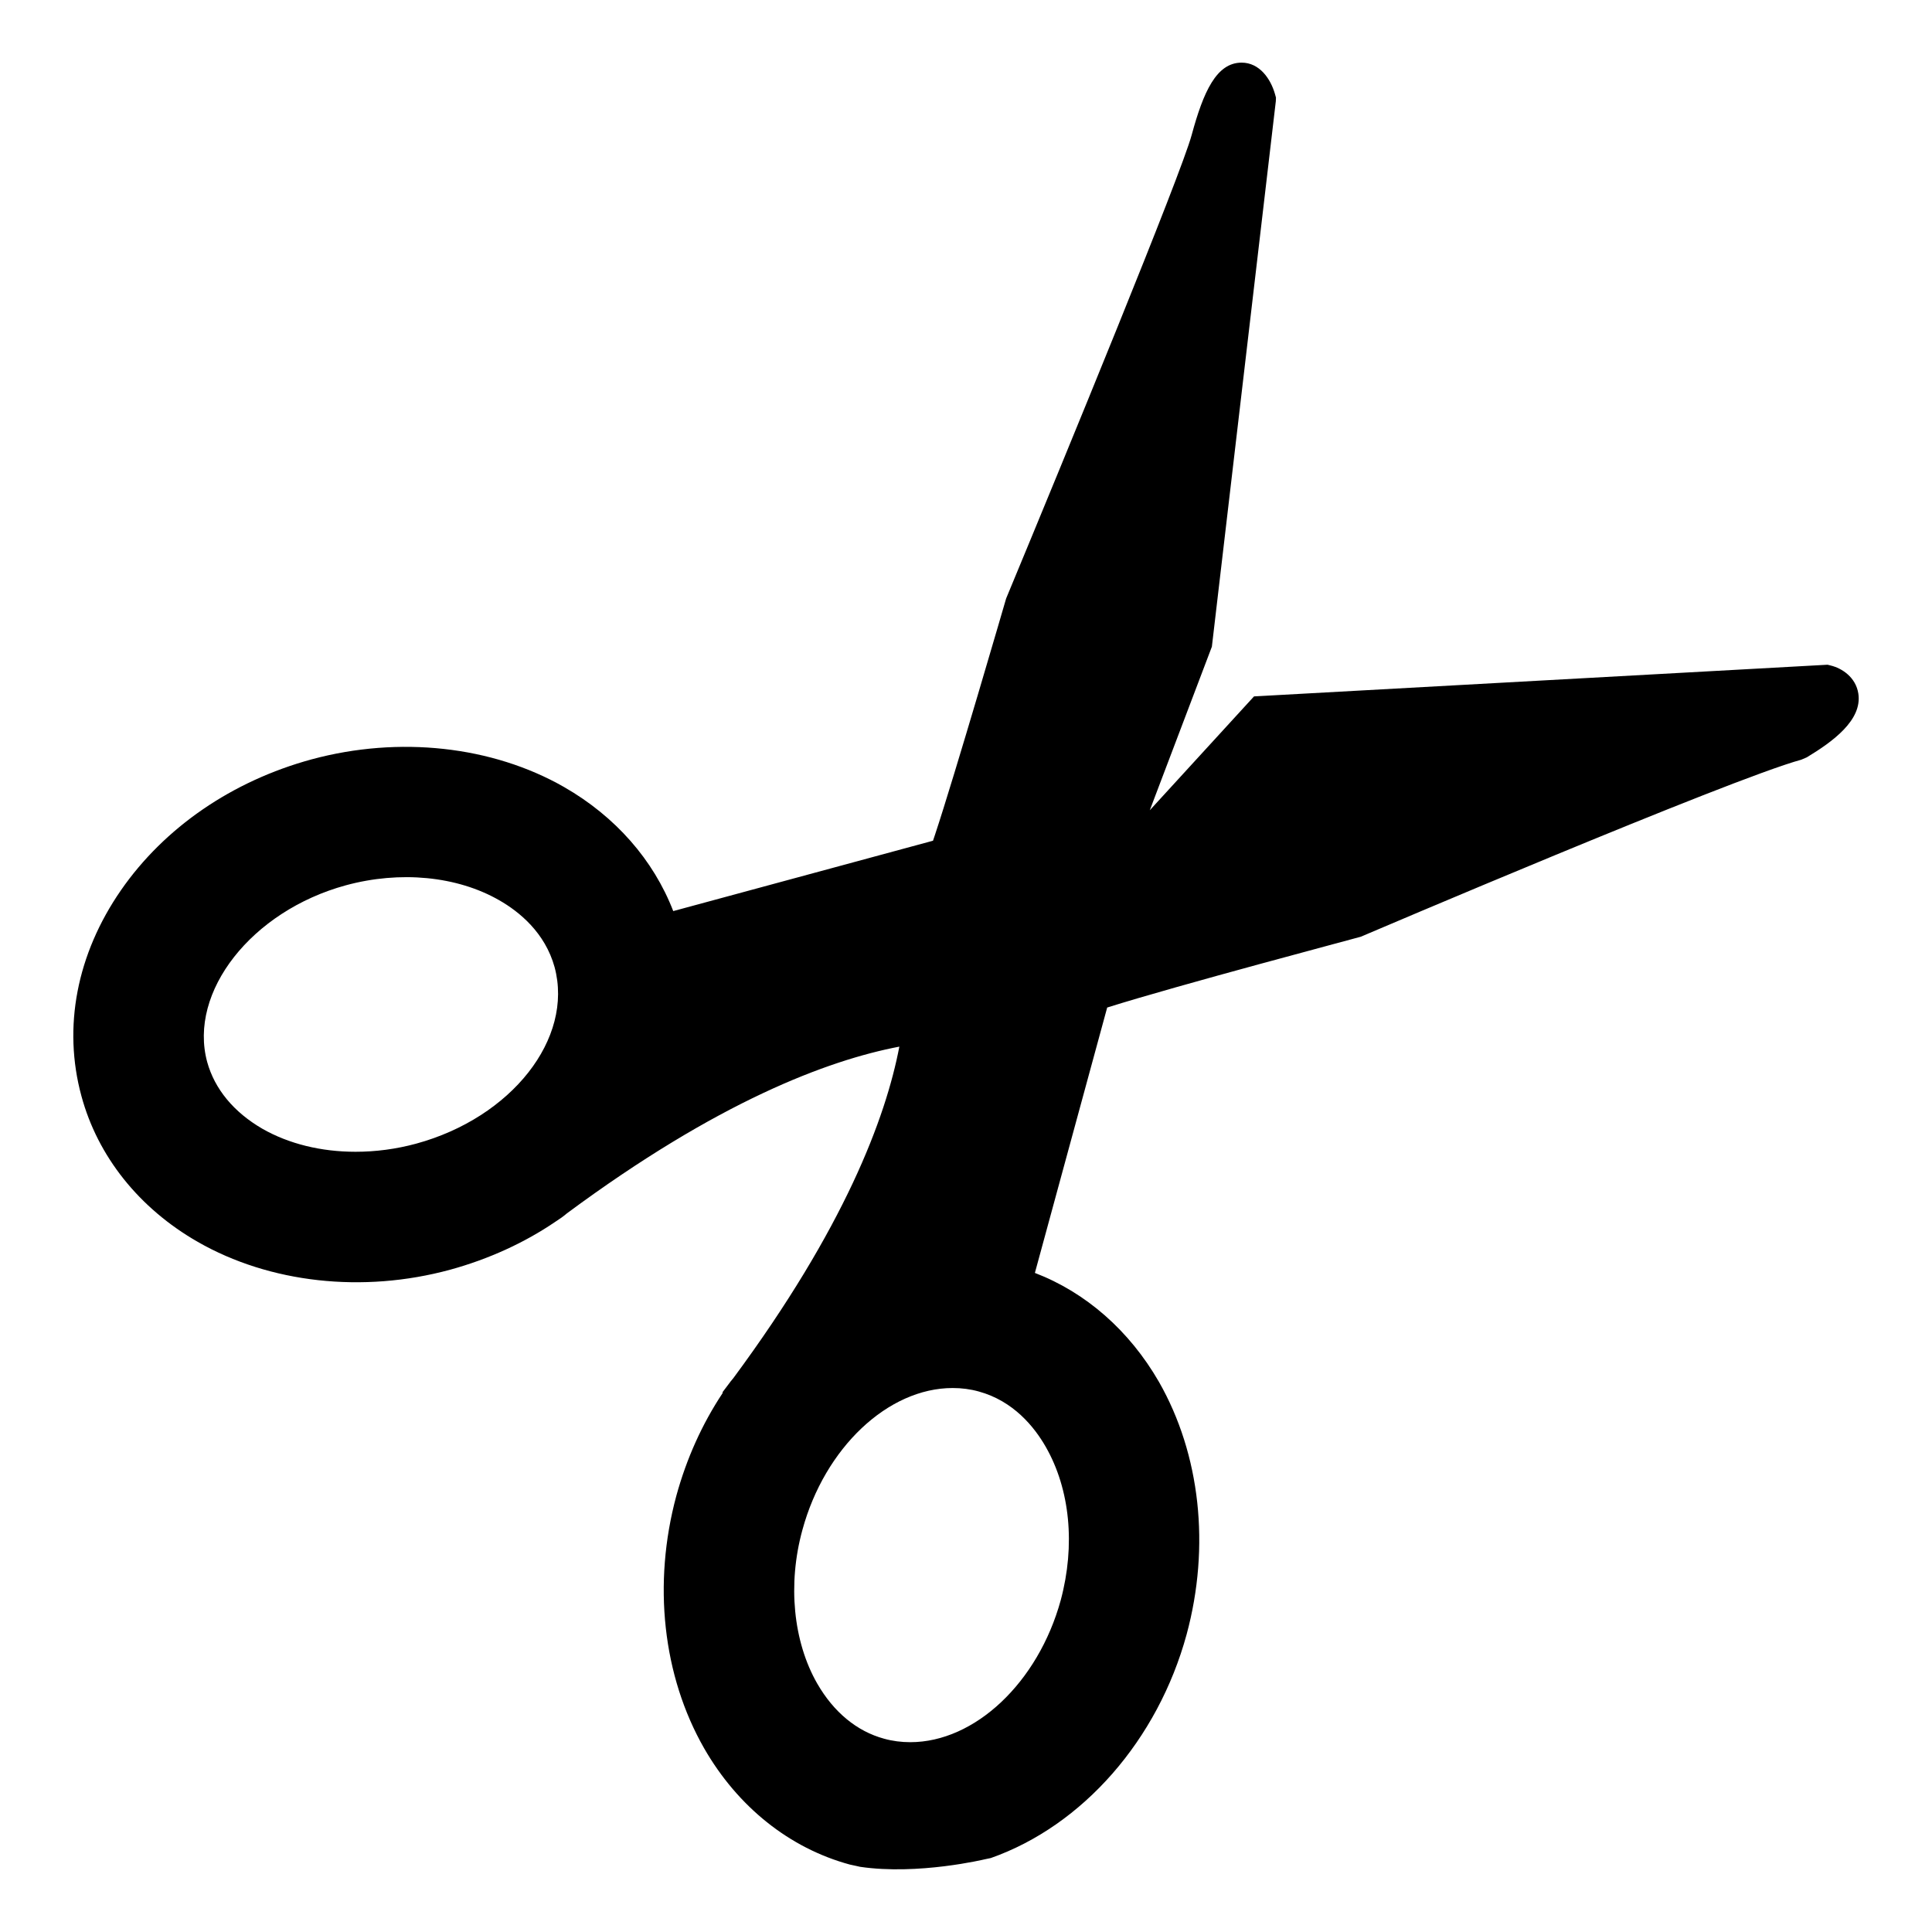
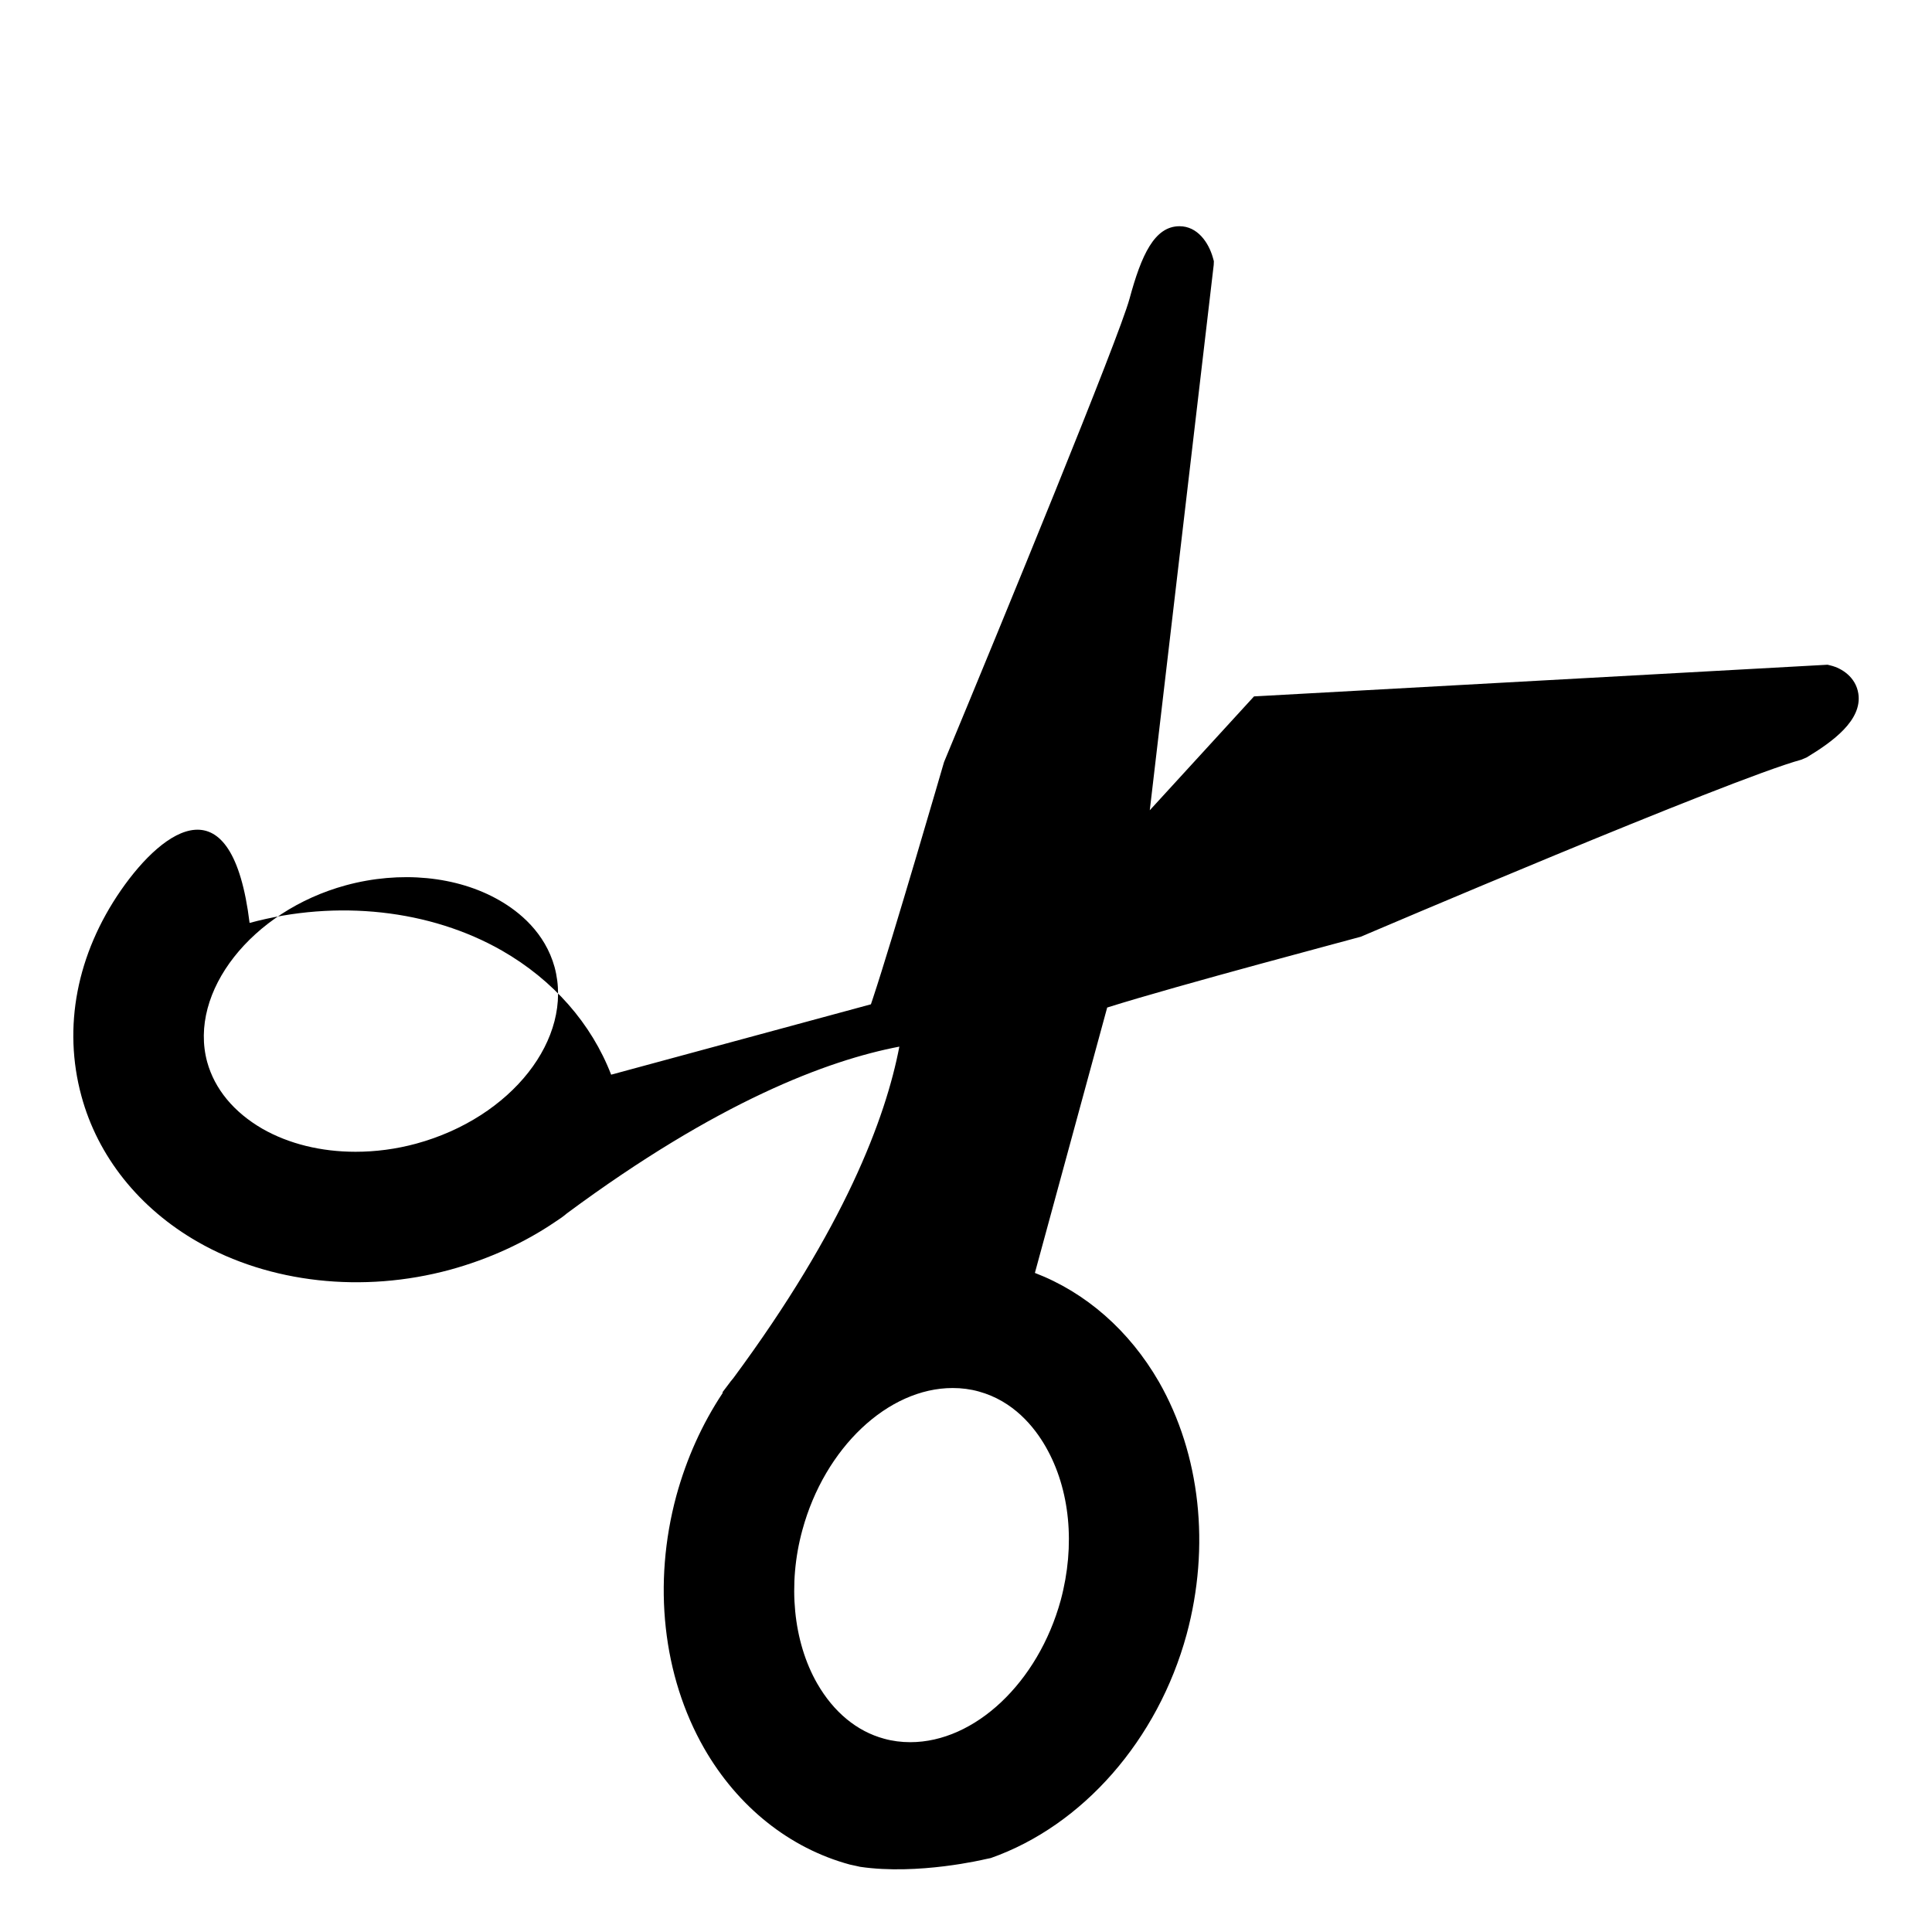
<svg xmlns="http://www.w3.org/2000/svg" version="1.1" id="Layer_1" x="0px" y="0px" width="64px" height="64px" viewBox="0 0 64 64" enable-background="new 0 0 64 64" xml:space="preserve">
  <g>
    <g>
-       <path d="M60.645,22.046l-0.104-0.026l-19,1.049l-3.453,3.772l2.057-5.419l2.118-18.067l0.005-0.122l-0.033-0.119    c-0.143-0.501-0.51-1.039-1.105-1.039c-0.832,0-1.265,0.96-1.655,2.399c-0.358,1.317-4.16,10.571-6.146,15.353    c-0.017,0.06-1.703,5.86-2.355,7.823l-0.067,0.2l-8.605,2.331c-0.653-1.692-1.916-3.135-3.619-4.111    c-2.375-1.357-5.458-1.699-8.358-0.916C7.69,25.871,5.45,27.41,4.009,29.487c-1.467,2.119-1.933,4.539-1.312,6.82    c0.542,2.003,1.912,3.72,3.856,4.833c2.377,1.361,5.461,1.71,8.362,0.92c1.272-0.349,2.454-0.891,3.466-1.577l0.215-0.145    c0.074-0.056,0.15-0.111,0.18-0.141c4.996-3.702,8.642-5.074,11.016-5.526c-0.453,2.37-1.821,6.009-5.497,10.979    c-0.056,0.063-0.107,0.13-0.209,0.268l-0.148,0.196v0.033c-0.679,1.024-1.194,2.166-1.534,3.405    c-0.786,2.912-0.451,5.961,0.92,8.36c1.115,1.943,2.832,3.313,4.828,3.854l0.186,0.04l0.054,0.012l0.096,0.022    c1.923,0.285,4.138-0.249,4.138-0.249l0.196-0.041c3.049-1.075,5.534-3.917,6.486-7.407c0.788-2.915,0.456-5.964-0.917-8.368    c-0.977-1.694-2.418-2.96-4.109-3.608l2.395-8.791c2.356-0.743,8.243-2.297,8.399-2.345c0.124-0.052,12.226-5.22,14.594-5.865    l0.182-0.078c0.866-0.523,1.842-1.235,1.708-2.111C61.476,22.432,61.014,22.135,60.645,22.046z M13.779,37.887    c-0.659,0.178-1.332,0.267-2.001,0.267c-1.146,0-2.212-0.264-3.084-0.761c-0.952-0.552-1.582-1.316-1.831-2.214    c-0.629-2.323,1.475-5.001,4.592-5.852c1.799-0.489,3.684-0.308,5.083,0.495c0.662,0.378,1.517,1.072,1.833,2.214    C19.009,34.403,16.948,37.025,13.779,37.887z M34.641,47.927c0.806,1.406,0.987,3.257,0.497,5.082    c-0.749,2.727-2.845,4.703-4.983,4.703c-0.295,0-0.588-0.037-0.868-0.115c-0.899-0.244-1.667-0.875-2.216-1.828    c-0.797-1.391-0.983-3.294-0.491-5.086c0.74-2.722,2.835-4.703,4.979-4.703c0.295,0,0.586,0.037,0.864,0.115    C33.571,46.41,34.263,47.267,34.641,47.927z" />
+       <path d="M60.645,22.046l-0.104-0.026l-19,1.049l-3.453,3.772l2.118-18.067l0.005-0.122l-0.033-0.119    c-0.143-0.501-0.51-1.039-1.105-1.039c-0.832,0-1.265,0.96-1.655,2.399c-0.358,1.317-4.16,10.571-6.146,15.353    c-0.017,0.06-1.703,5.86-2.355,7.823l-0.067,0.2l-8.605,2.331c-0.653-1.692-1.916-3.135-3.619-4.111    c-2.375-1.357-5.458-1.699-8.358-0.916C7.69,25.871,5.45,27.41,4.009,29.487c-1.467,2.119-1.933,4.539-1.312,6.82    c0.542,2.003,1.912,3.72,3.856,4.833c2.377,1.361,5.461,1.71,8.362,0.92c1.272-0.349,2.454-0.891,3.466-1.577l0.215-0.145    c0.074-0.056,0.15-0.111,0.18-0.141c4.996-3.702,8.642-5.074,11.016-5.526c-0.453,2.37-1.821,6.009-5.497,10.979    c-0.056,0.063-0.107,0.13-0.209,0.268l-0.148,0.196v0.033c-0.679,1.024-1.194,2.166-1.534,3.405    c-0.786,2.912-0.451,5.961,0.92,8.36c1.115,1.943,2.832,3.313,4.828,3.854l0.186,0.04l0.054,0.012l0.096,0.022    c1.923,0.285,4.138-0.249,4.138-0.249l0.196-0.041c3.049-1.075,5.534-3.917,6.486-7.407c0.788-2.915,0.456-5.964-0.917-8.368    c-0.977-1.694-2.418-2.96-4.109-3.608l2.395-8.791c2.356-0.743,8.243-2.297,8.399-2.345c0.124-0.052,12.226-5.22,14.594-5.865    l0.182-0.078c0.866-0.523,1.842-1.235,1.708-2.111C61.476,22.432,61.014,22.135,60.645,22.046z M13.779,37.887    c-0.659,0.178-1.332,0.267-2.001,0.267c-1.146,0-2.212-0.264-3.084-0.761c-0.952-0.552-1.582-1.316-1.831-2.214    c-0.629-2.323,1.475-5.001,4.592-5.852c1.799-0.489,3.684-0.308,5.083,0.495c0.662,0.378,1.517,1.072,1.833,2.214    C19.009,34.403,16.948,37.025,13.779,37.887z M34.641,47.927c0.806,1.406,0.987,3.257,0.497,5.082    c-0.749,2.727-2.845,4.703-4.983,4.703c-0.295,0-0.588-0.037-0.868-0.115c-0.899-0.244-1.667-0.875-2.216-1.828    c-0.797-1.391-0.983-3.294-0.491-5.086c0.74-2.722,2.835-4.703,4.979-4.703c0.295,0,0.586,0.037,0.864,0.115    C33.571,46.41,34.263,47.267,34.641,47.927z" />
    </g>
  </g>
</svg>